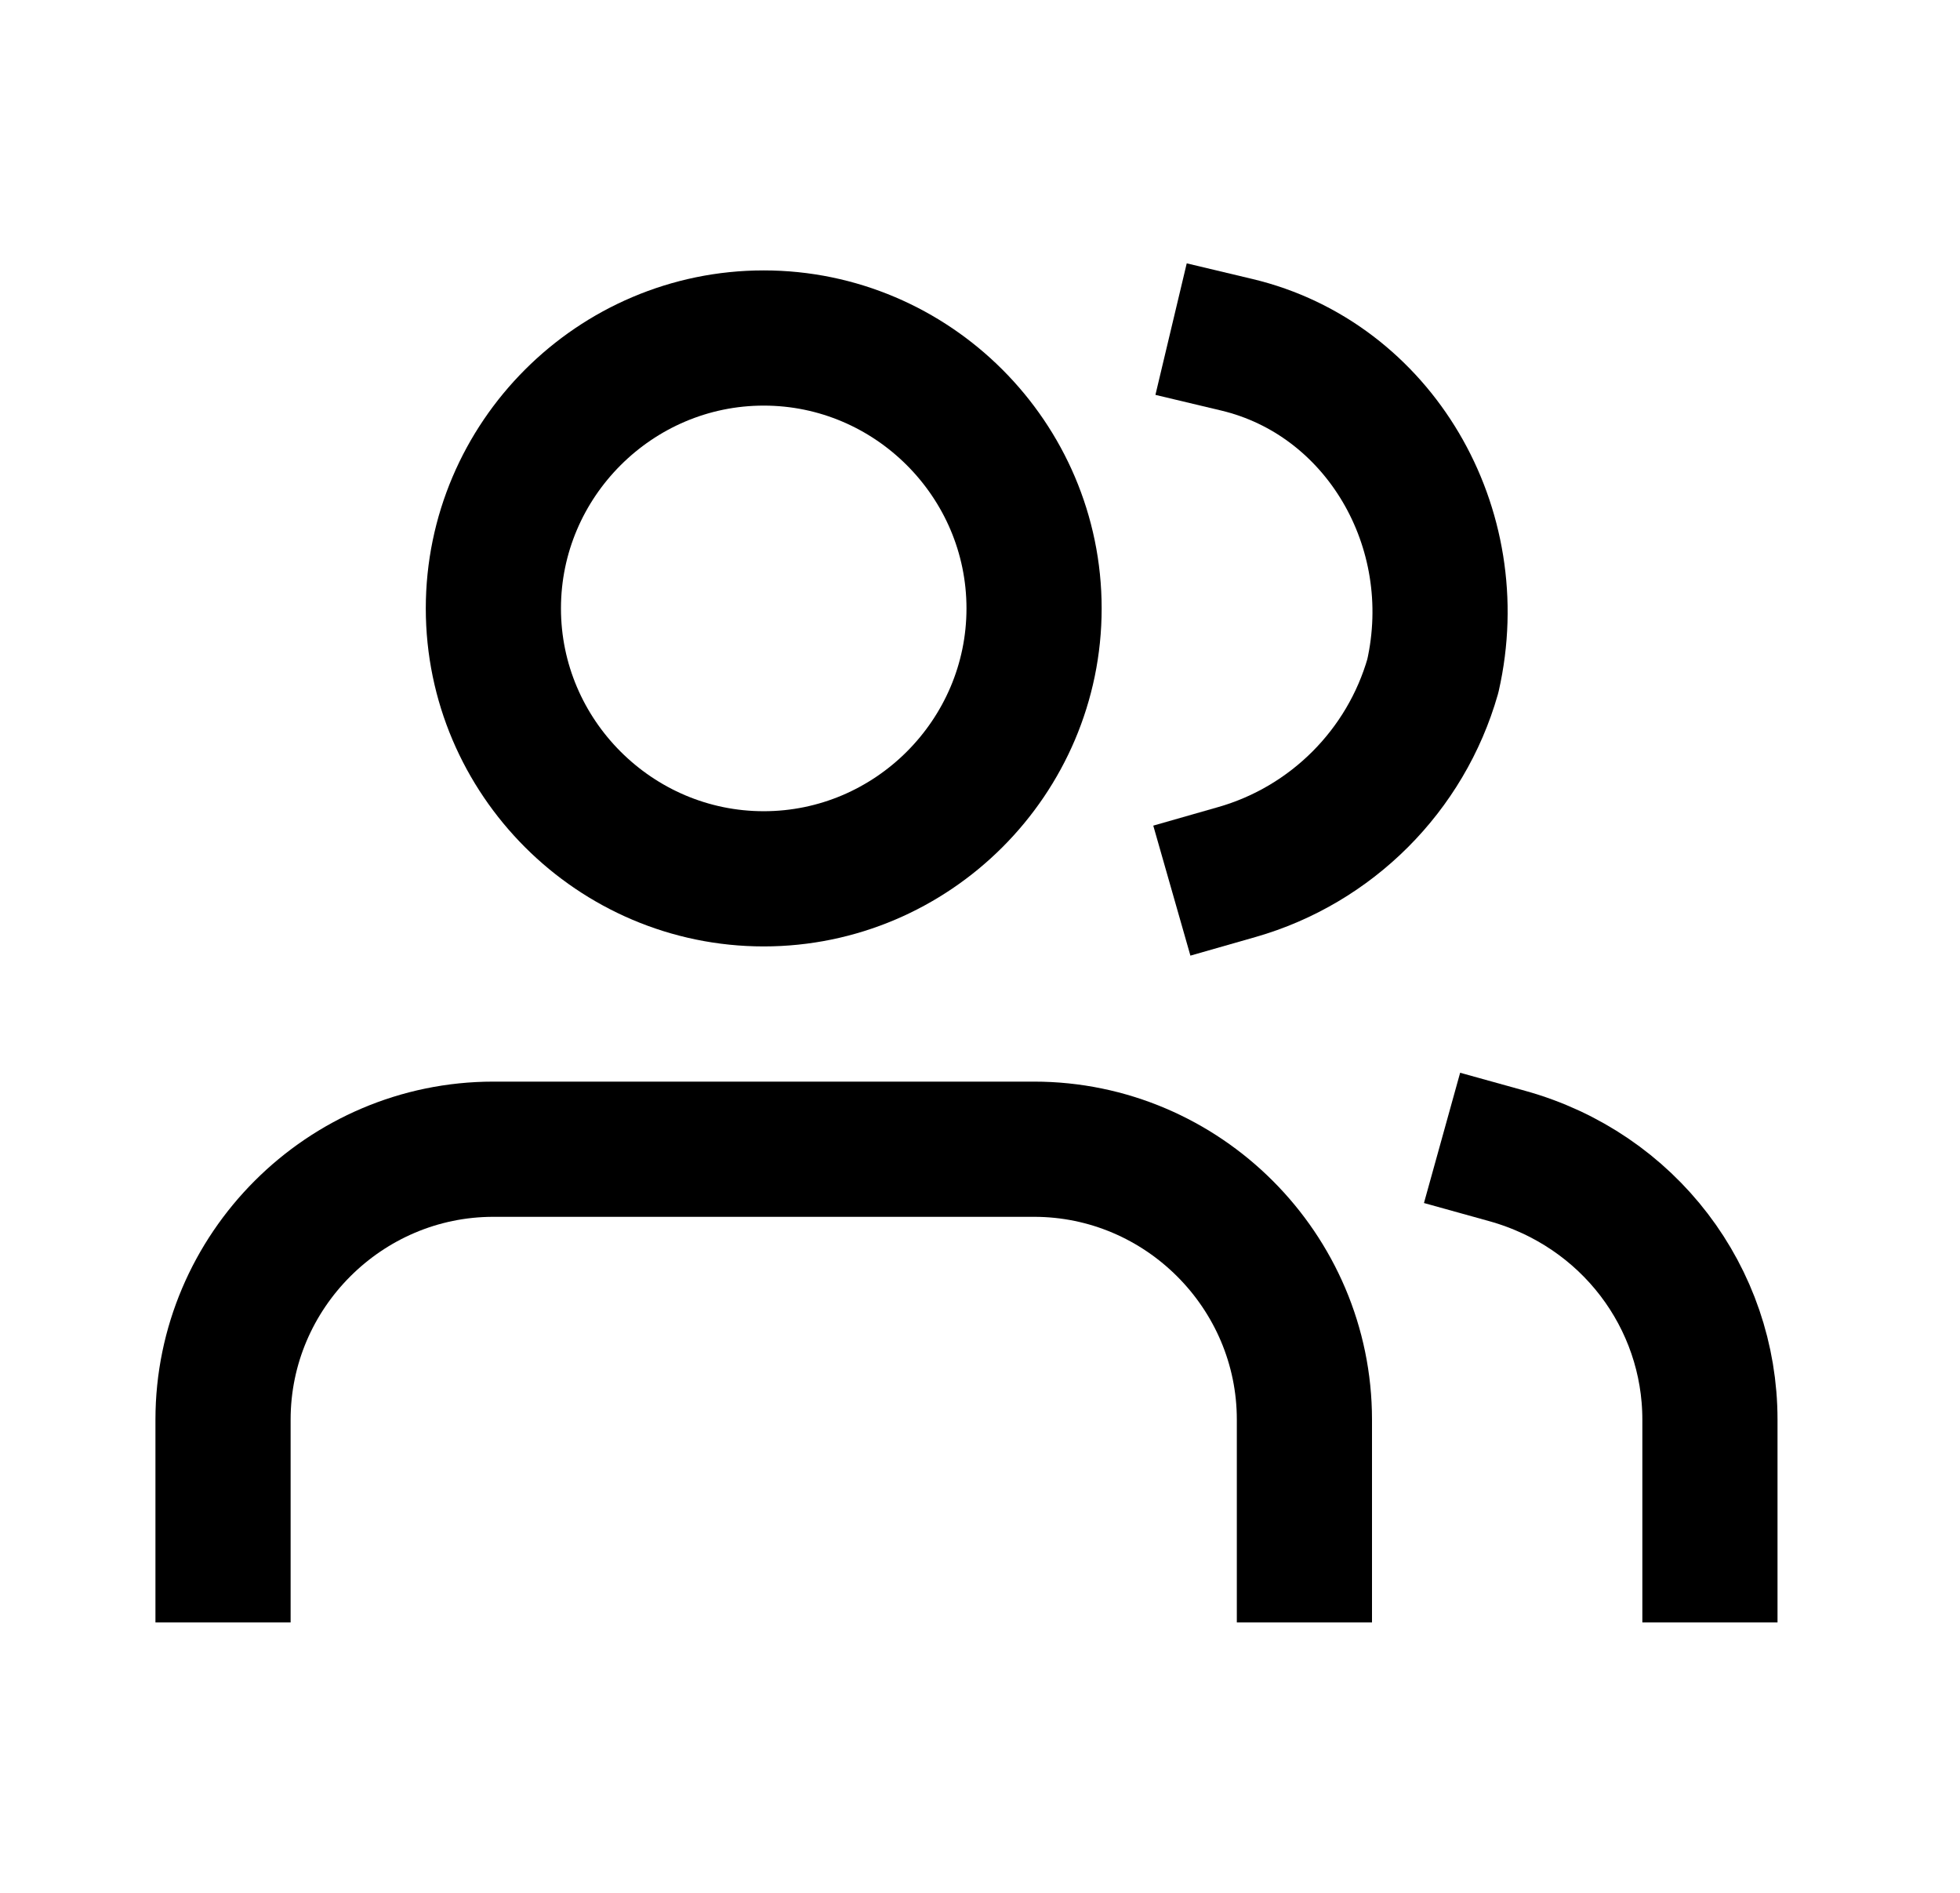
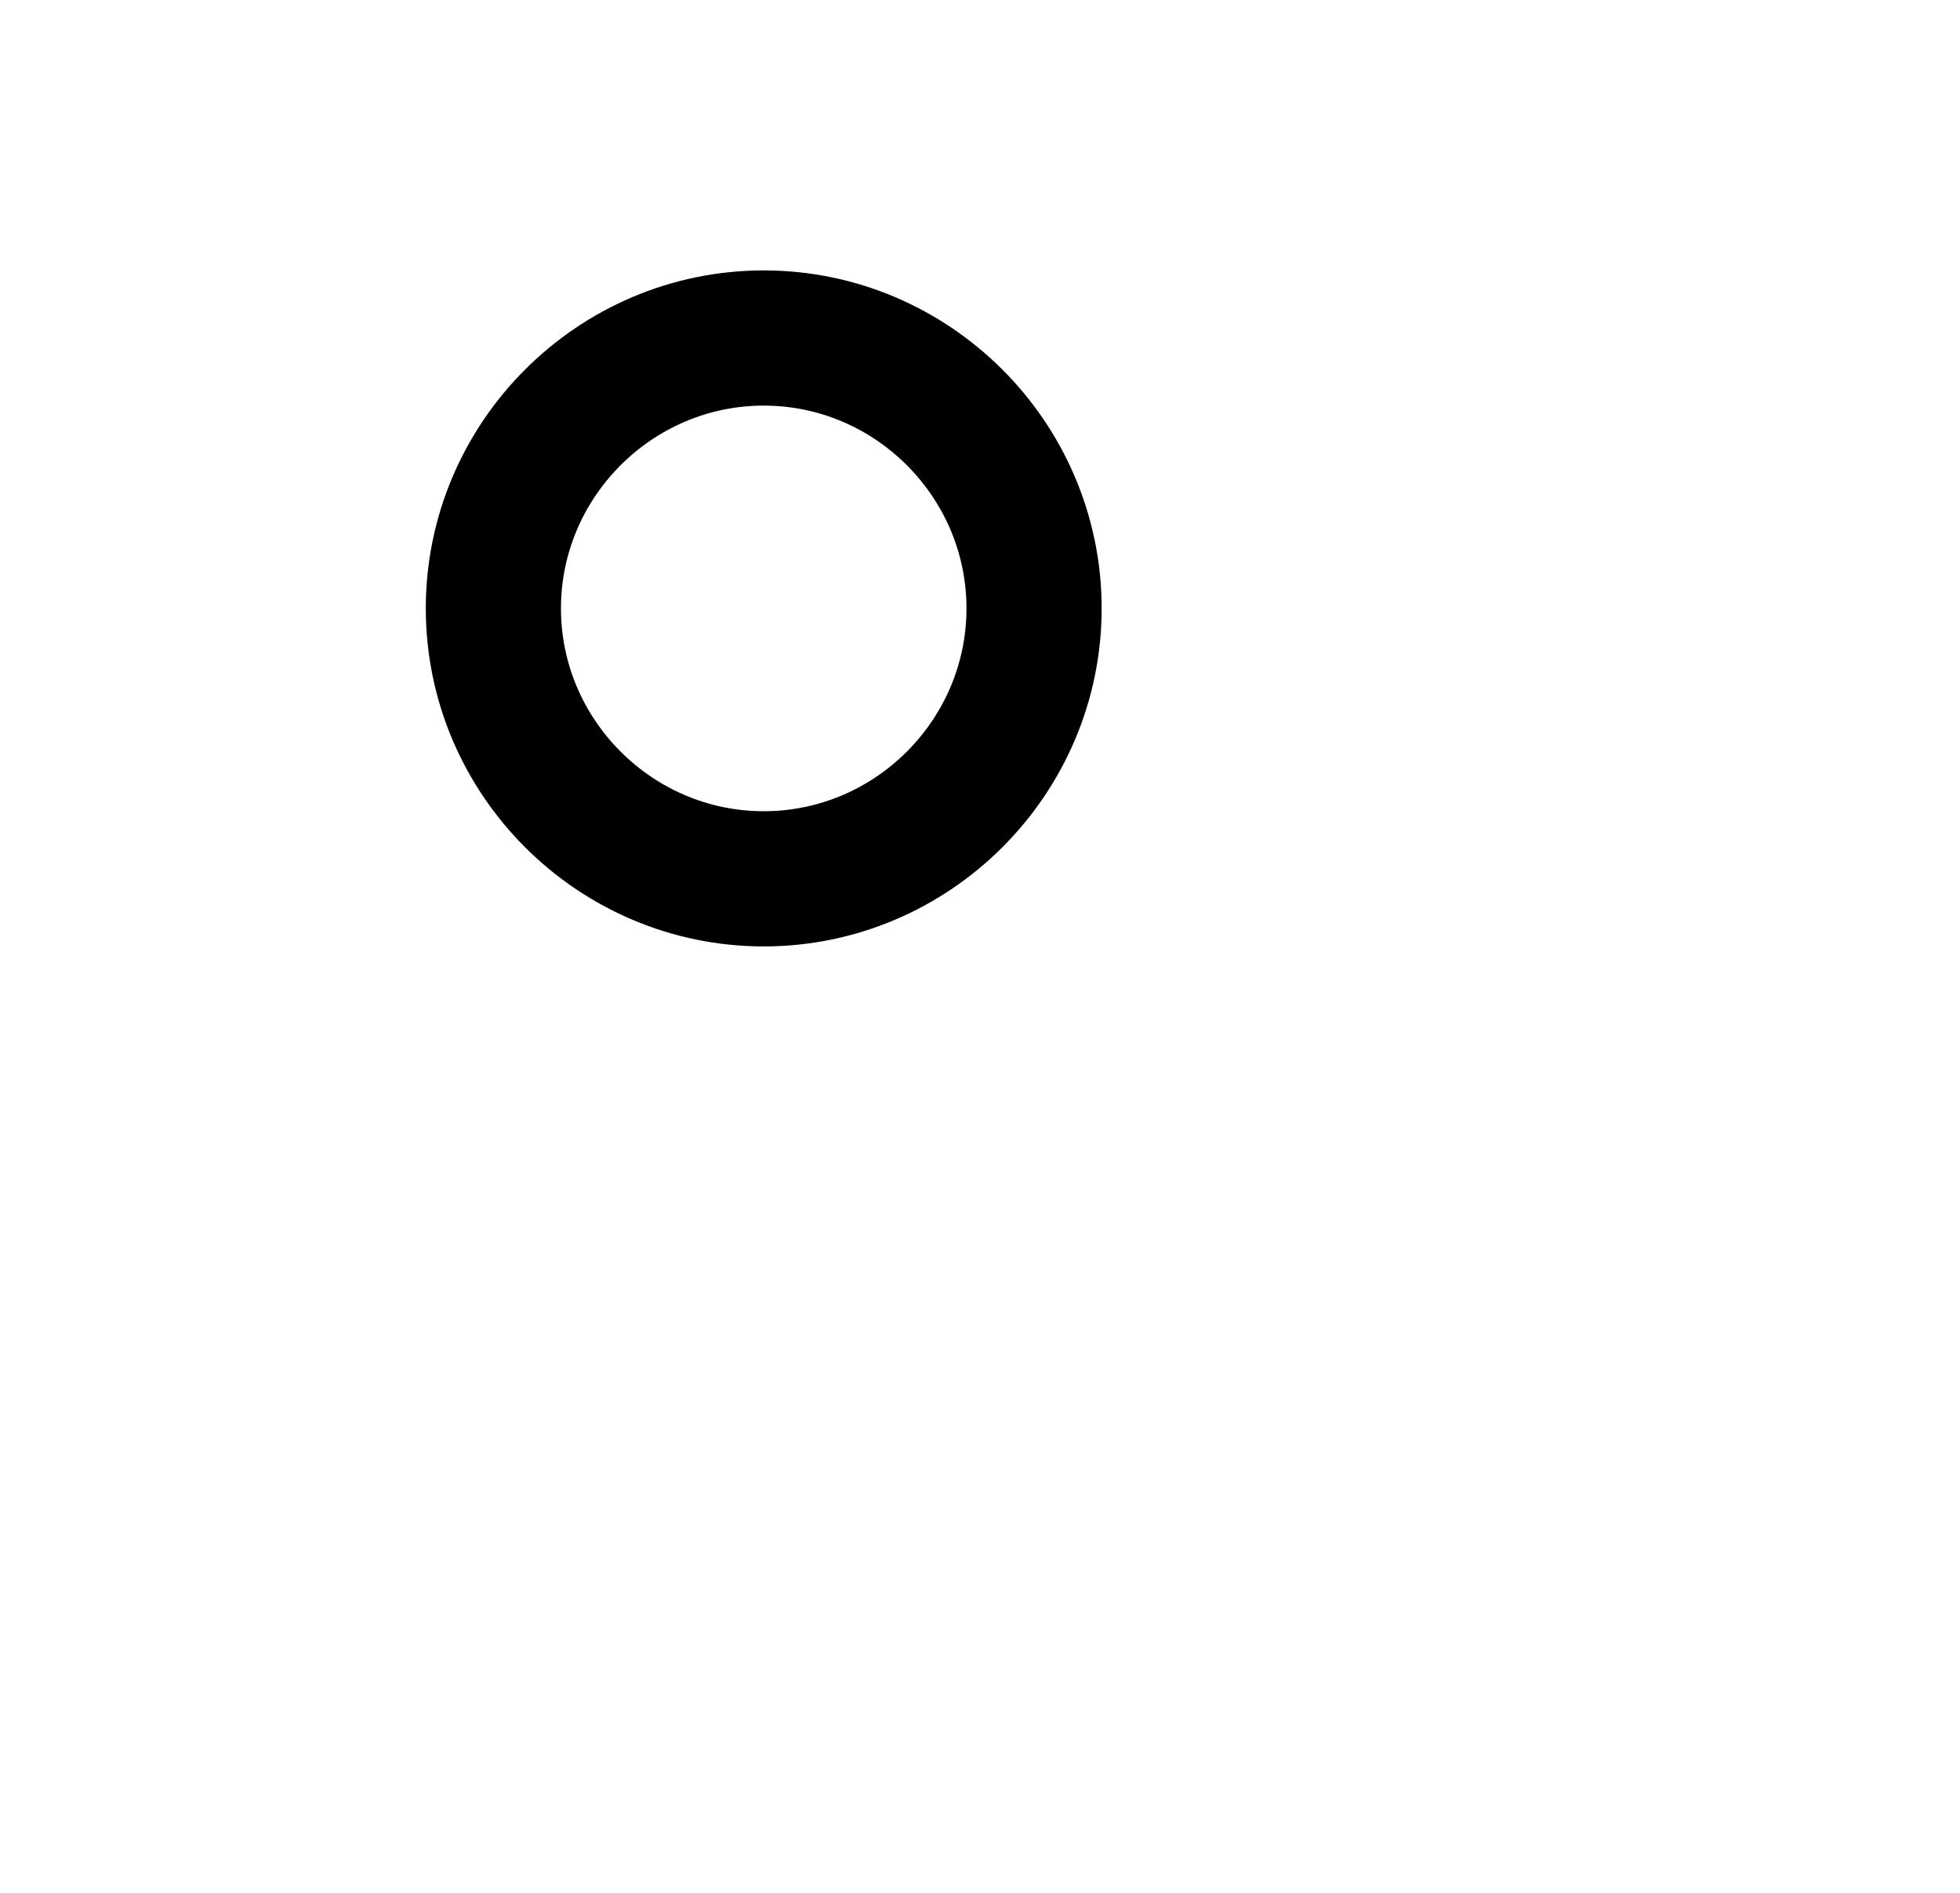
<svg xmlns="http://www.w3.org/2000/svg" version="1.1" id="Capa_1" x="0px" y="0px" viewBox="0 0 29 28" style="enable-background:new 0 0 29 28;" xml:space="preserve">
  <style type="text/css">
	.st0{fill:none;stroke:#000000;stroke-width:2;stroke-linecap:square;stroke-linejoin:round;}
</style>
-   <path id="Stroke-1" class="st0" d="M19.3,23v-2c0-2.2-1.8-4-4-4h-8c-2.2,0-4,1.8-4,4v2" />
  <path id="Stroke-3" class="st0" d="M11.3,5c2.2,0,4,1.8,4,4s-1.8,4-4,4s-4-1.8-4-4S9.1,5,11.3,5z" />
-   <path id="Stroke-5" class="st0" d="M25.3,23v-2c0-1.8-1.2-3.4-3-3.9" />
-   <path id="Stroke-7" class="st0" d="M18.3,5.1c2.1,0.5,3.4,2.7,2.9,4.9c-0.4,1.4-1.5,2.5-2.9,2.9" />
</svg>